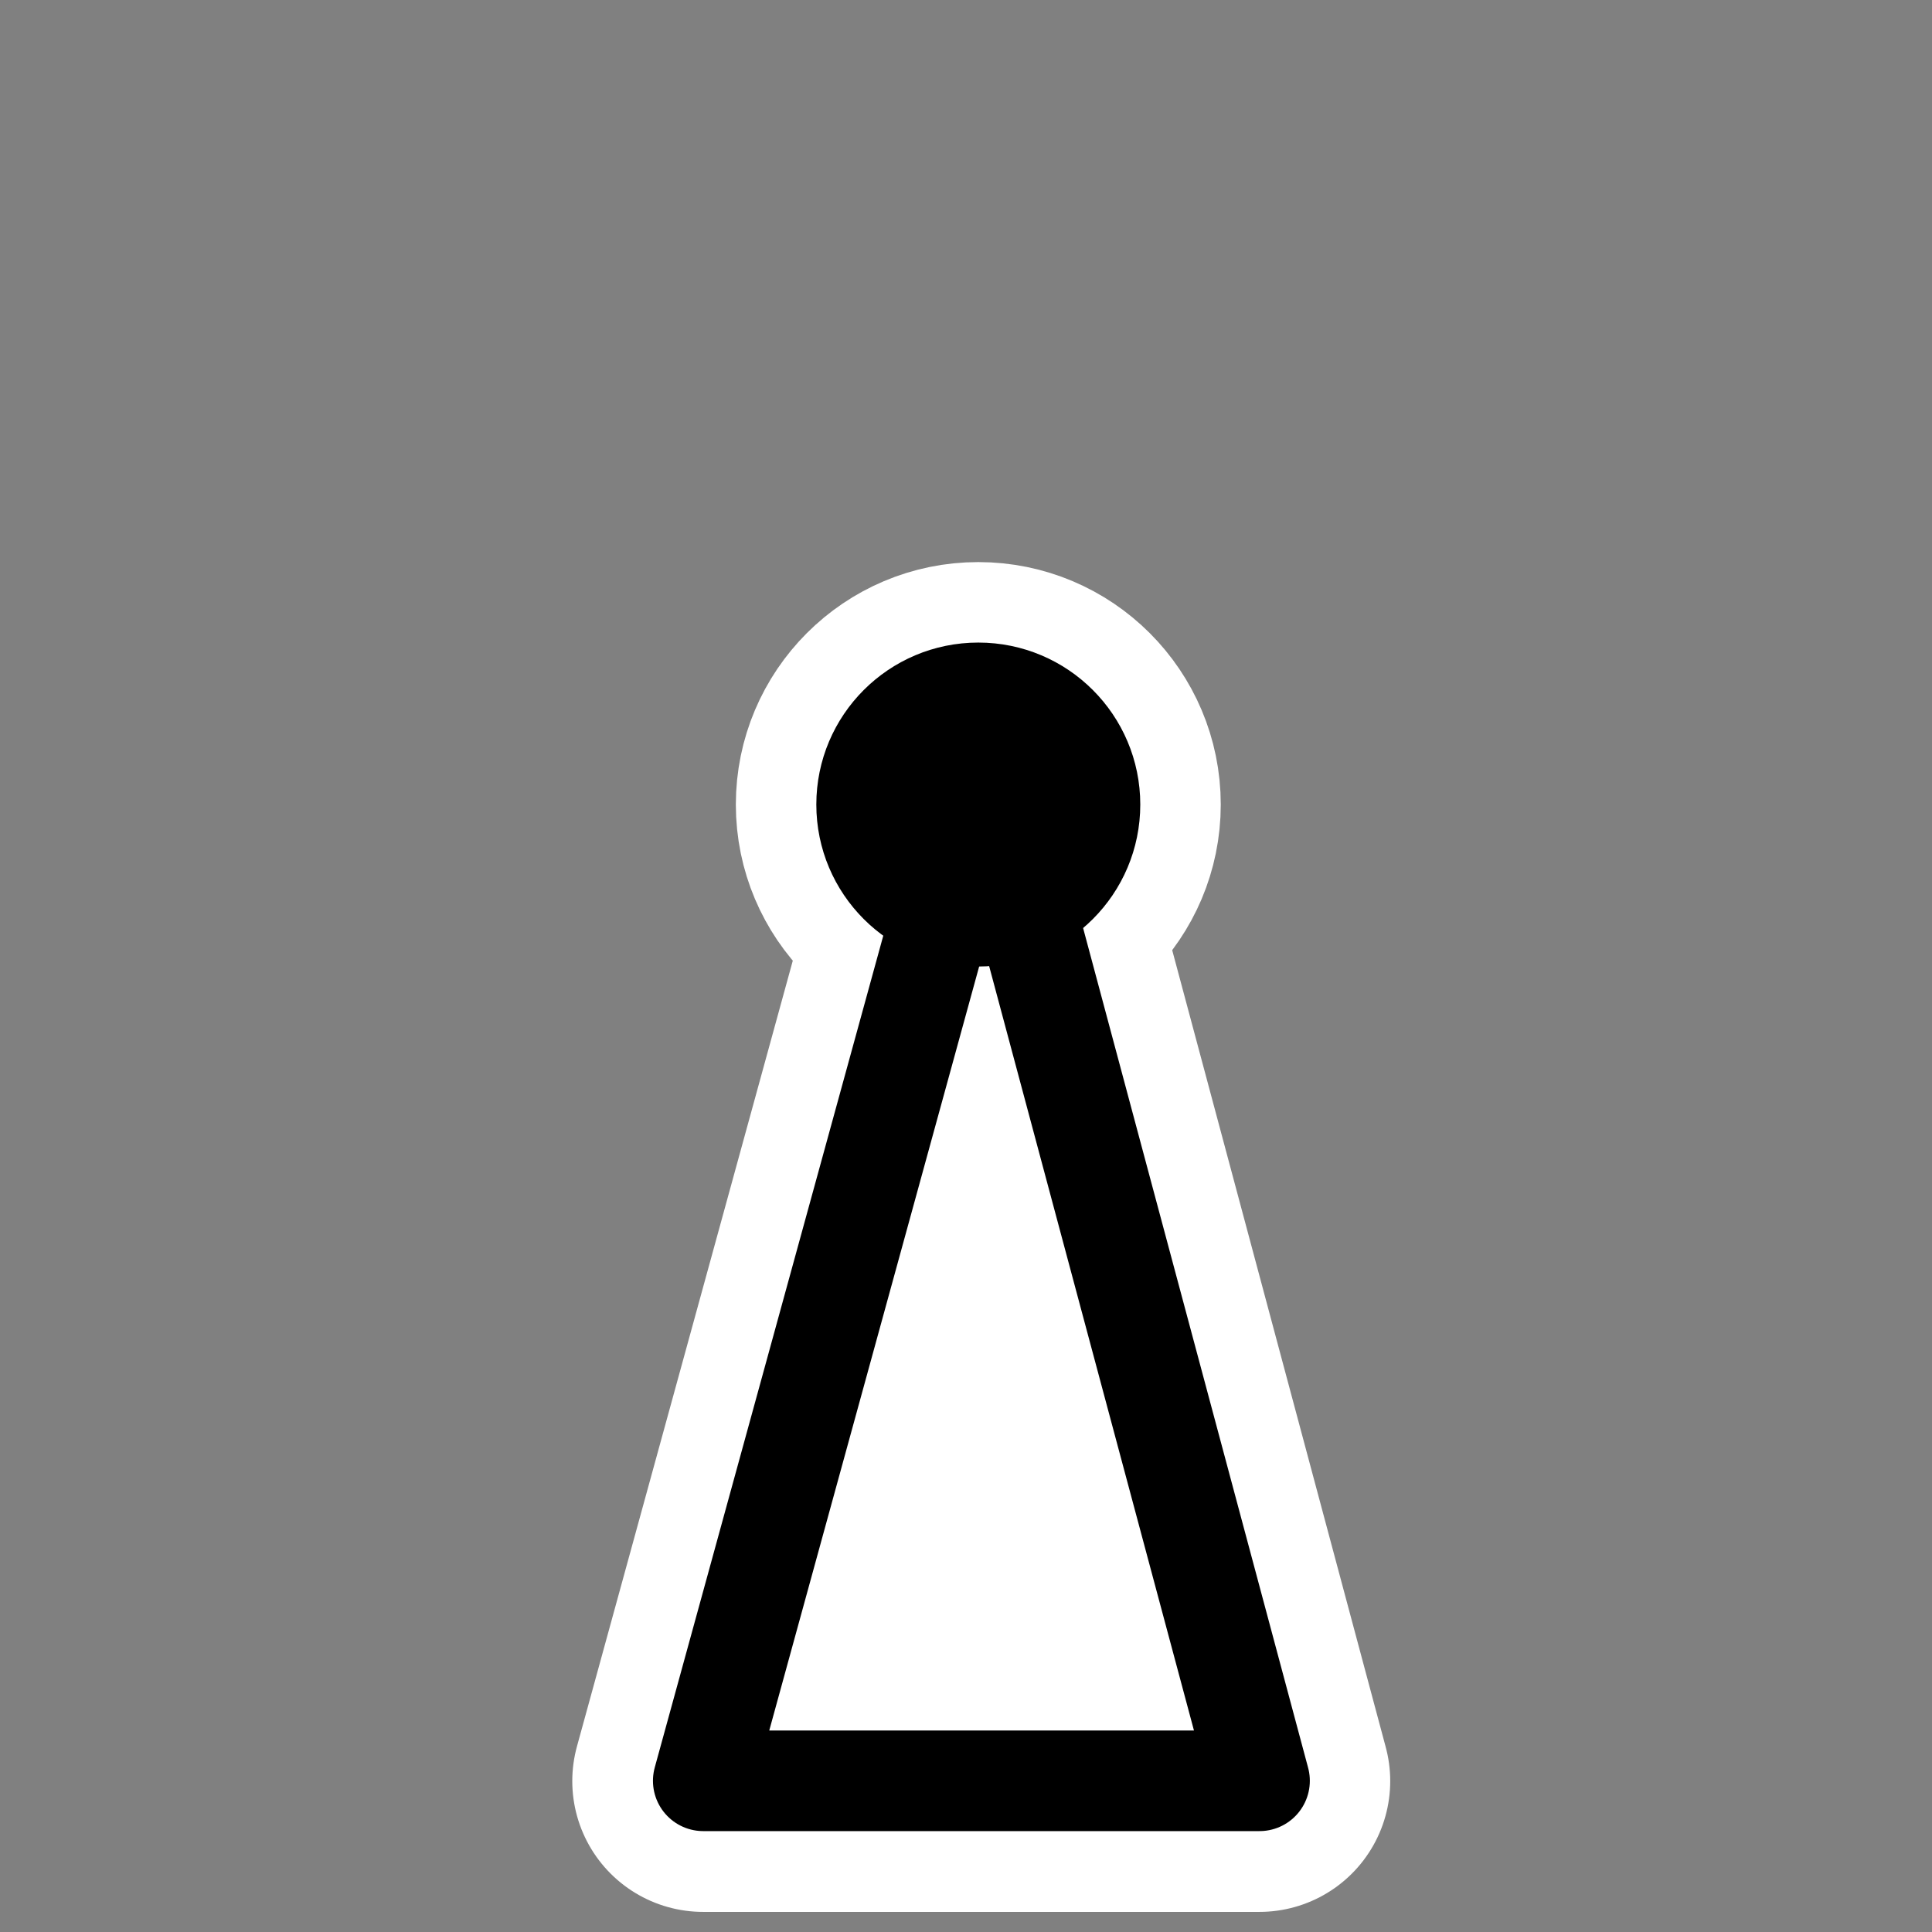
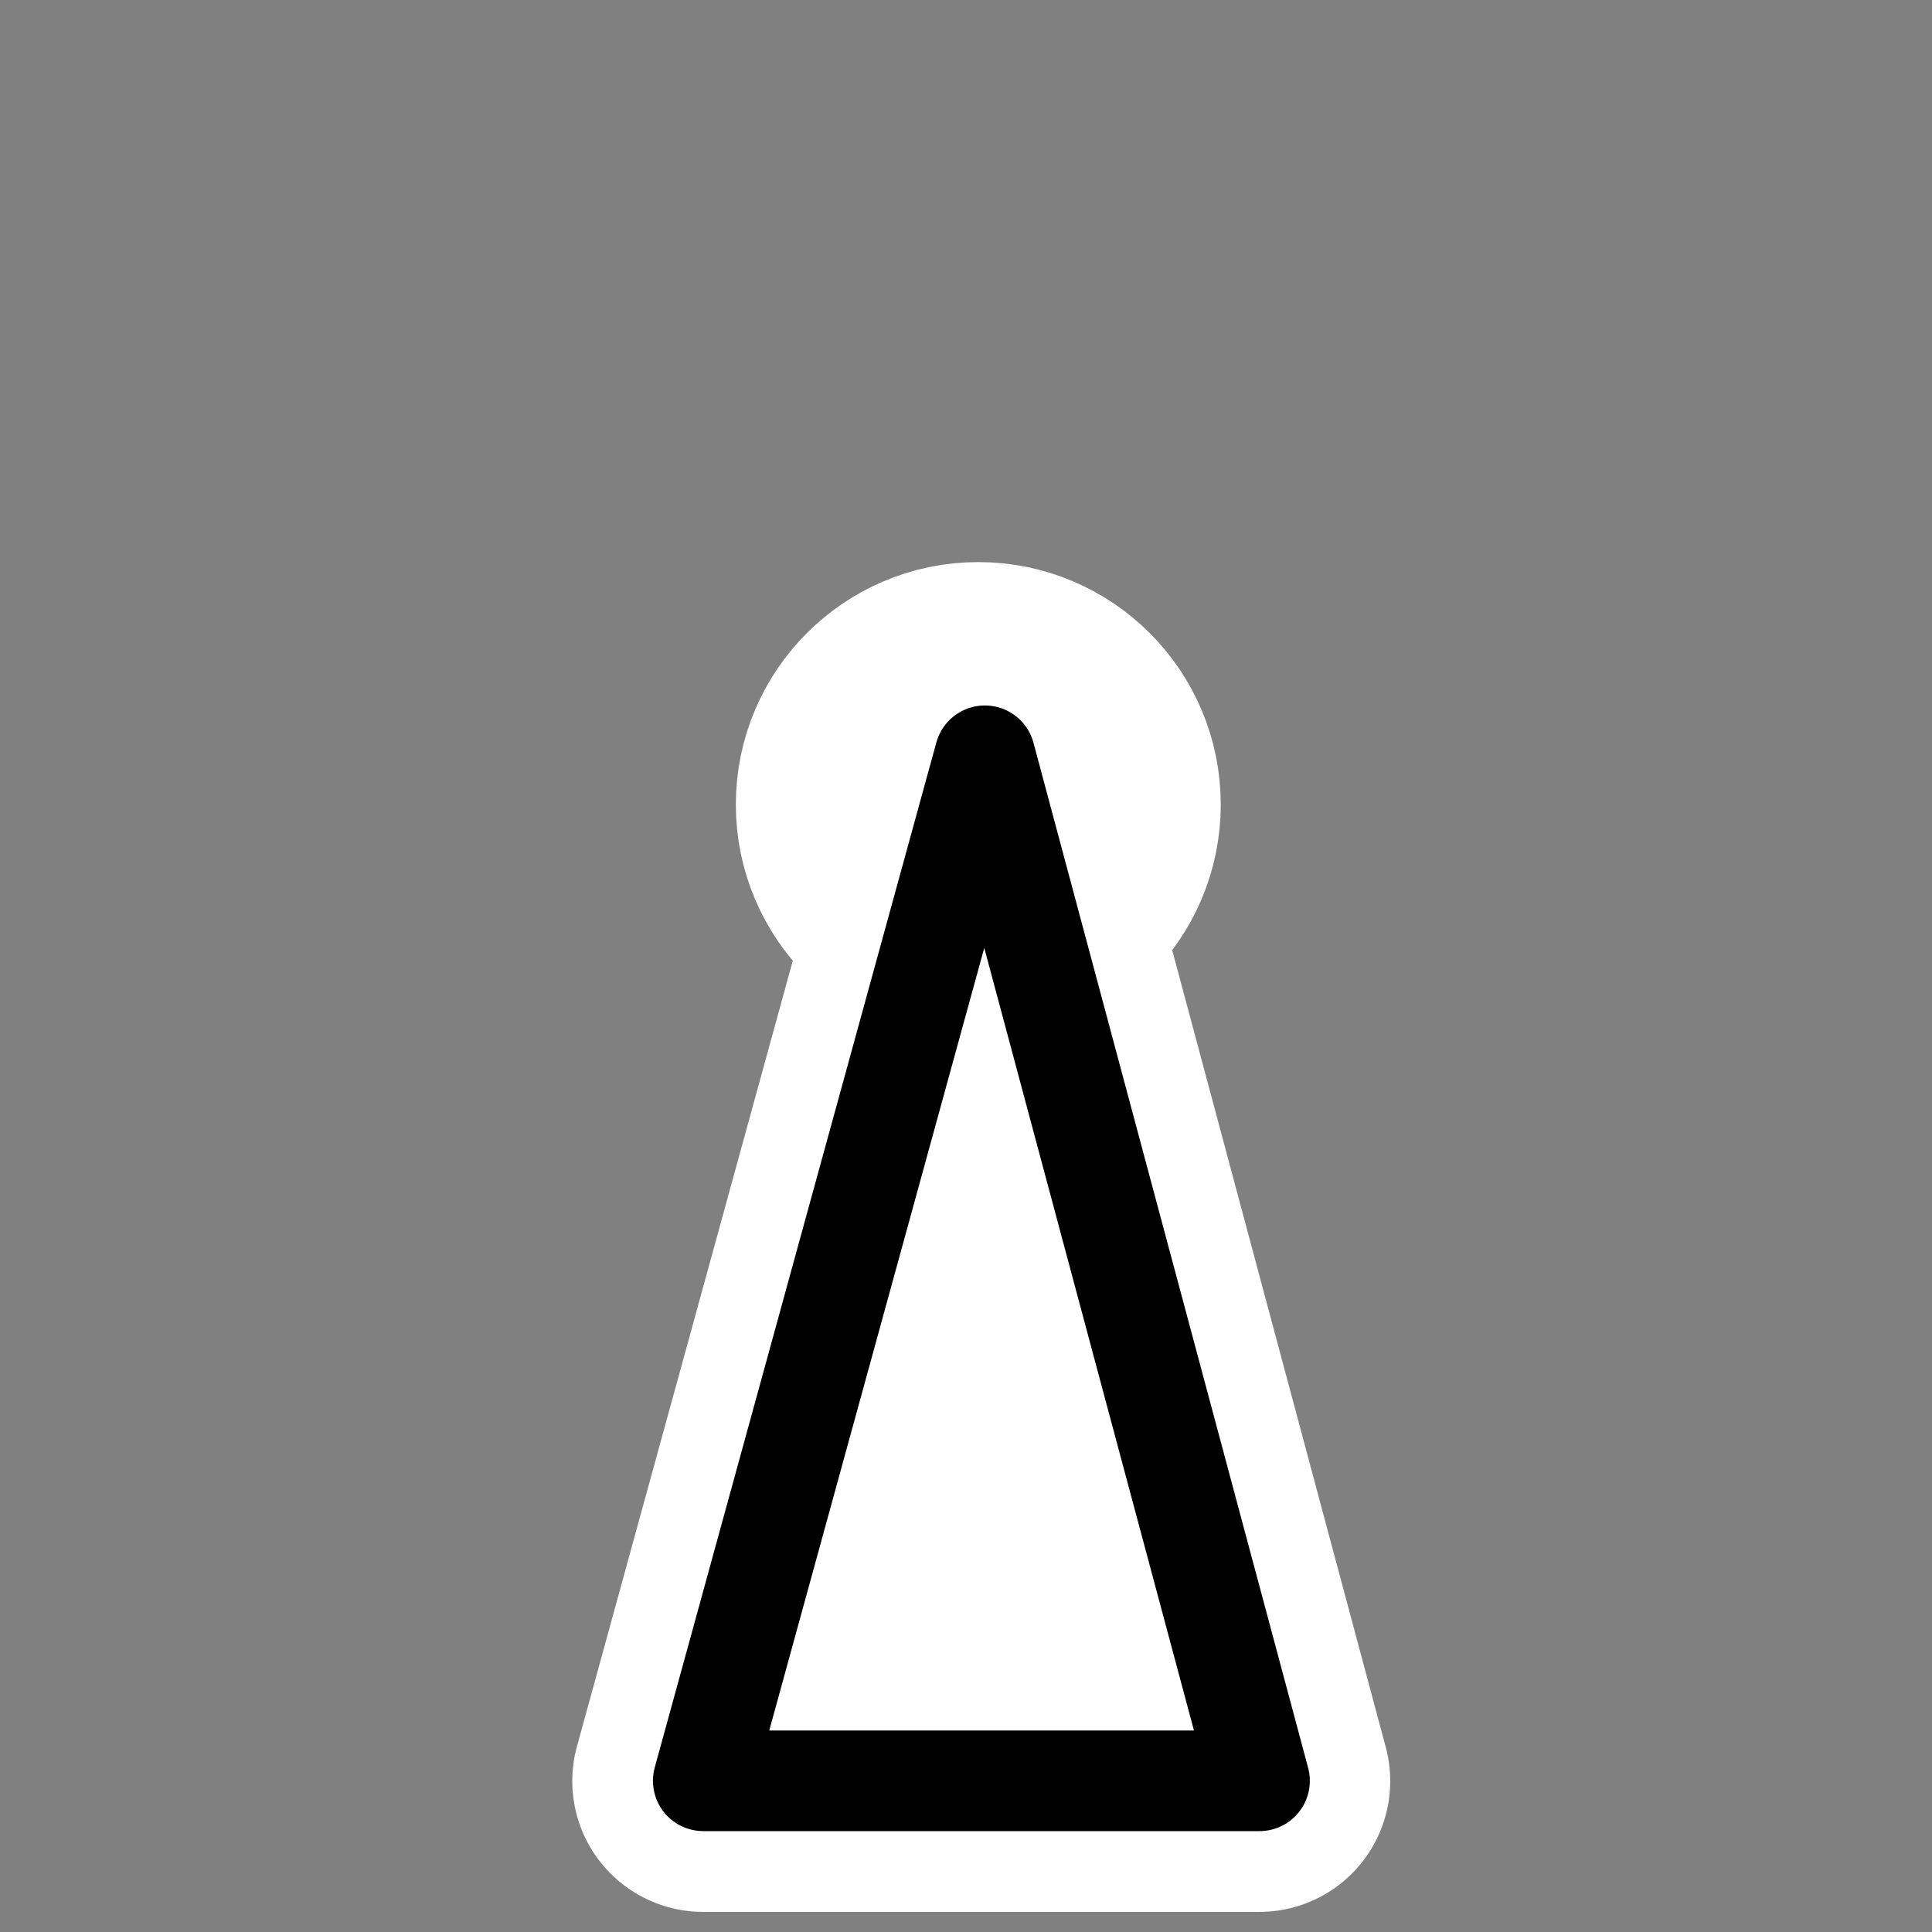
<svg xmlns="http://www.w3.org/2000/svg" xmlns:ns1="http://sodipodi.sourceforge.net/DTD/sodipodi-0.dtd" xmlns:ns2="http://www.inkscape.org/namespaces/inkscape" id="svg1" ns1:docname="irkickoff.svg" viewBox="0 0 60 60" ns1:version="0.32" _SVGFile__filename="oldscale/apps/kwavecontrol.svg" version="1.0" y="0" x="0" ns2:version="0.40" ns1:docbase="/home/danny/work/flat/SVG/mono/scalable/actions">
  <rect x="0" y="0" width="60" height="60" fill="#808080" stroke="none" />
  <ns1:namedview id="base" bordercolor="#666666" ns2:pageshadow="2" ns2:window-y="0" pagecolor="#ffffff" ns2:window-height="699" ns2:zoom="4.0812854" ns2:window-x="0" borderopacity="1.0" ns2:current-layer="svg1" ns2:cx="58.839807" ns2:cy="-0.74480564" ns2:window-width="1024" ns2:pageopacity="0.0000000" />
  <path id="path1098" style="stroke-linejoin:round;stroke:#ffffff;stroke-linecap:round;stroke-width:8.125;fill:none" d="m21.835 55.313h17.277l-8.531-31.839-8.746 31.839z" />
  <ellipse id="ellipse1099" ns1:rx="4.5886197" ns1:cy="25.180475" style="stroke-linejoin:round;stroke:#ffffff;stroke-linecap:round;stroke-width:6.509;fill:none" ns1:ry="4.5886197" rx="4.589" ry="4.589" transform="matrix(.96 0 0 .96 .237 .813)" cy="25.18" cx="31.401" ns1:cx="31.400553" />
-   <path id="path841" style="stroke-linejoin:round;fill-rule:evenodd;stroke:#000000;stroke-linecap:round;stroke-width:3.255;fill:#ffffff" d="m-36.709 54.422h17.995l-8.885-33.159-9.11 33.159z" transform="matrix(.96 0 0 .96 57.081 3.059)" />
-   <ellipse id="path840" ns1:rx="4.5886197" ns1:cy="25.180475" style="stroke-linejoin:round;fill-rule:evenodd;stroke:#000000;stroke-linecap:round;stroke-width:1.302;fill:#000000" ns1:ry="4.5886197" rx="4.589" ry="4.589" transform="matrix(.96 0 0 .96 .237 .813)" cy="25.18" cx="31.401" ns1:cx="31.400553" />
+   <path id="path841" style="stroke-linejoin:round;fill-rule:evenodd;stroke:#000000;stroke-linecap:round;stroke-width:3.255;fill:#ffffff" d="m-36.709 54.422h17.995l-8.885-33.159-9.11 33.159" transform="matrix(.96 0 0 .96 57.081 3.059)" />
</svg>